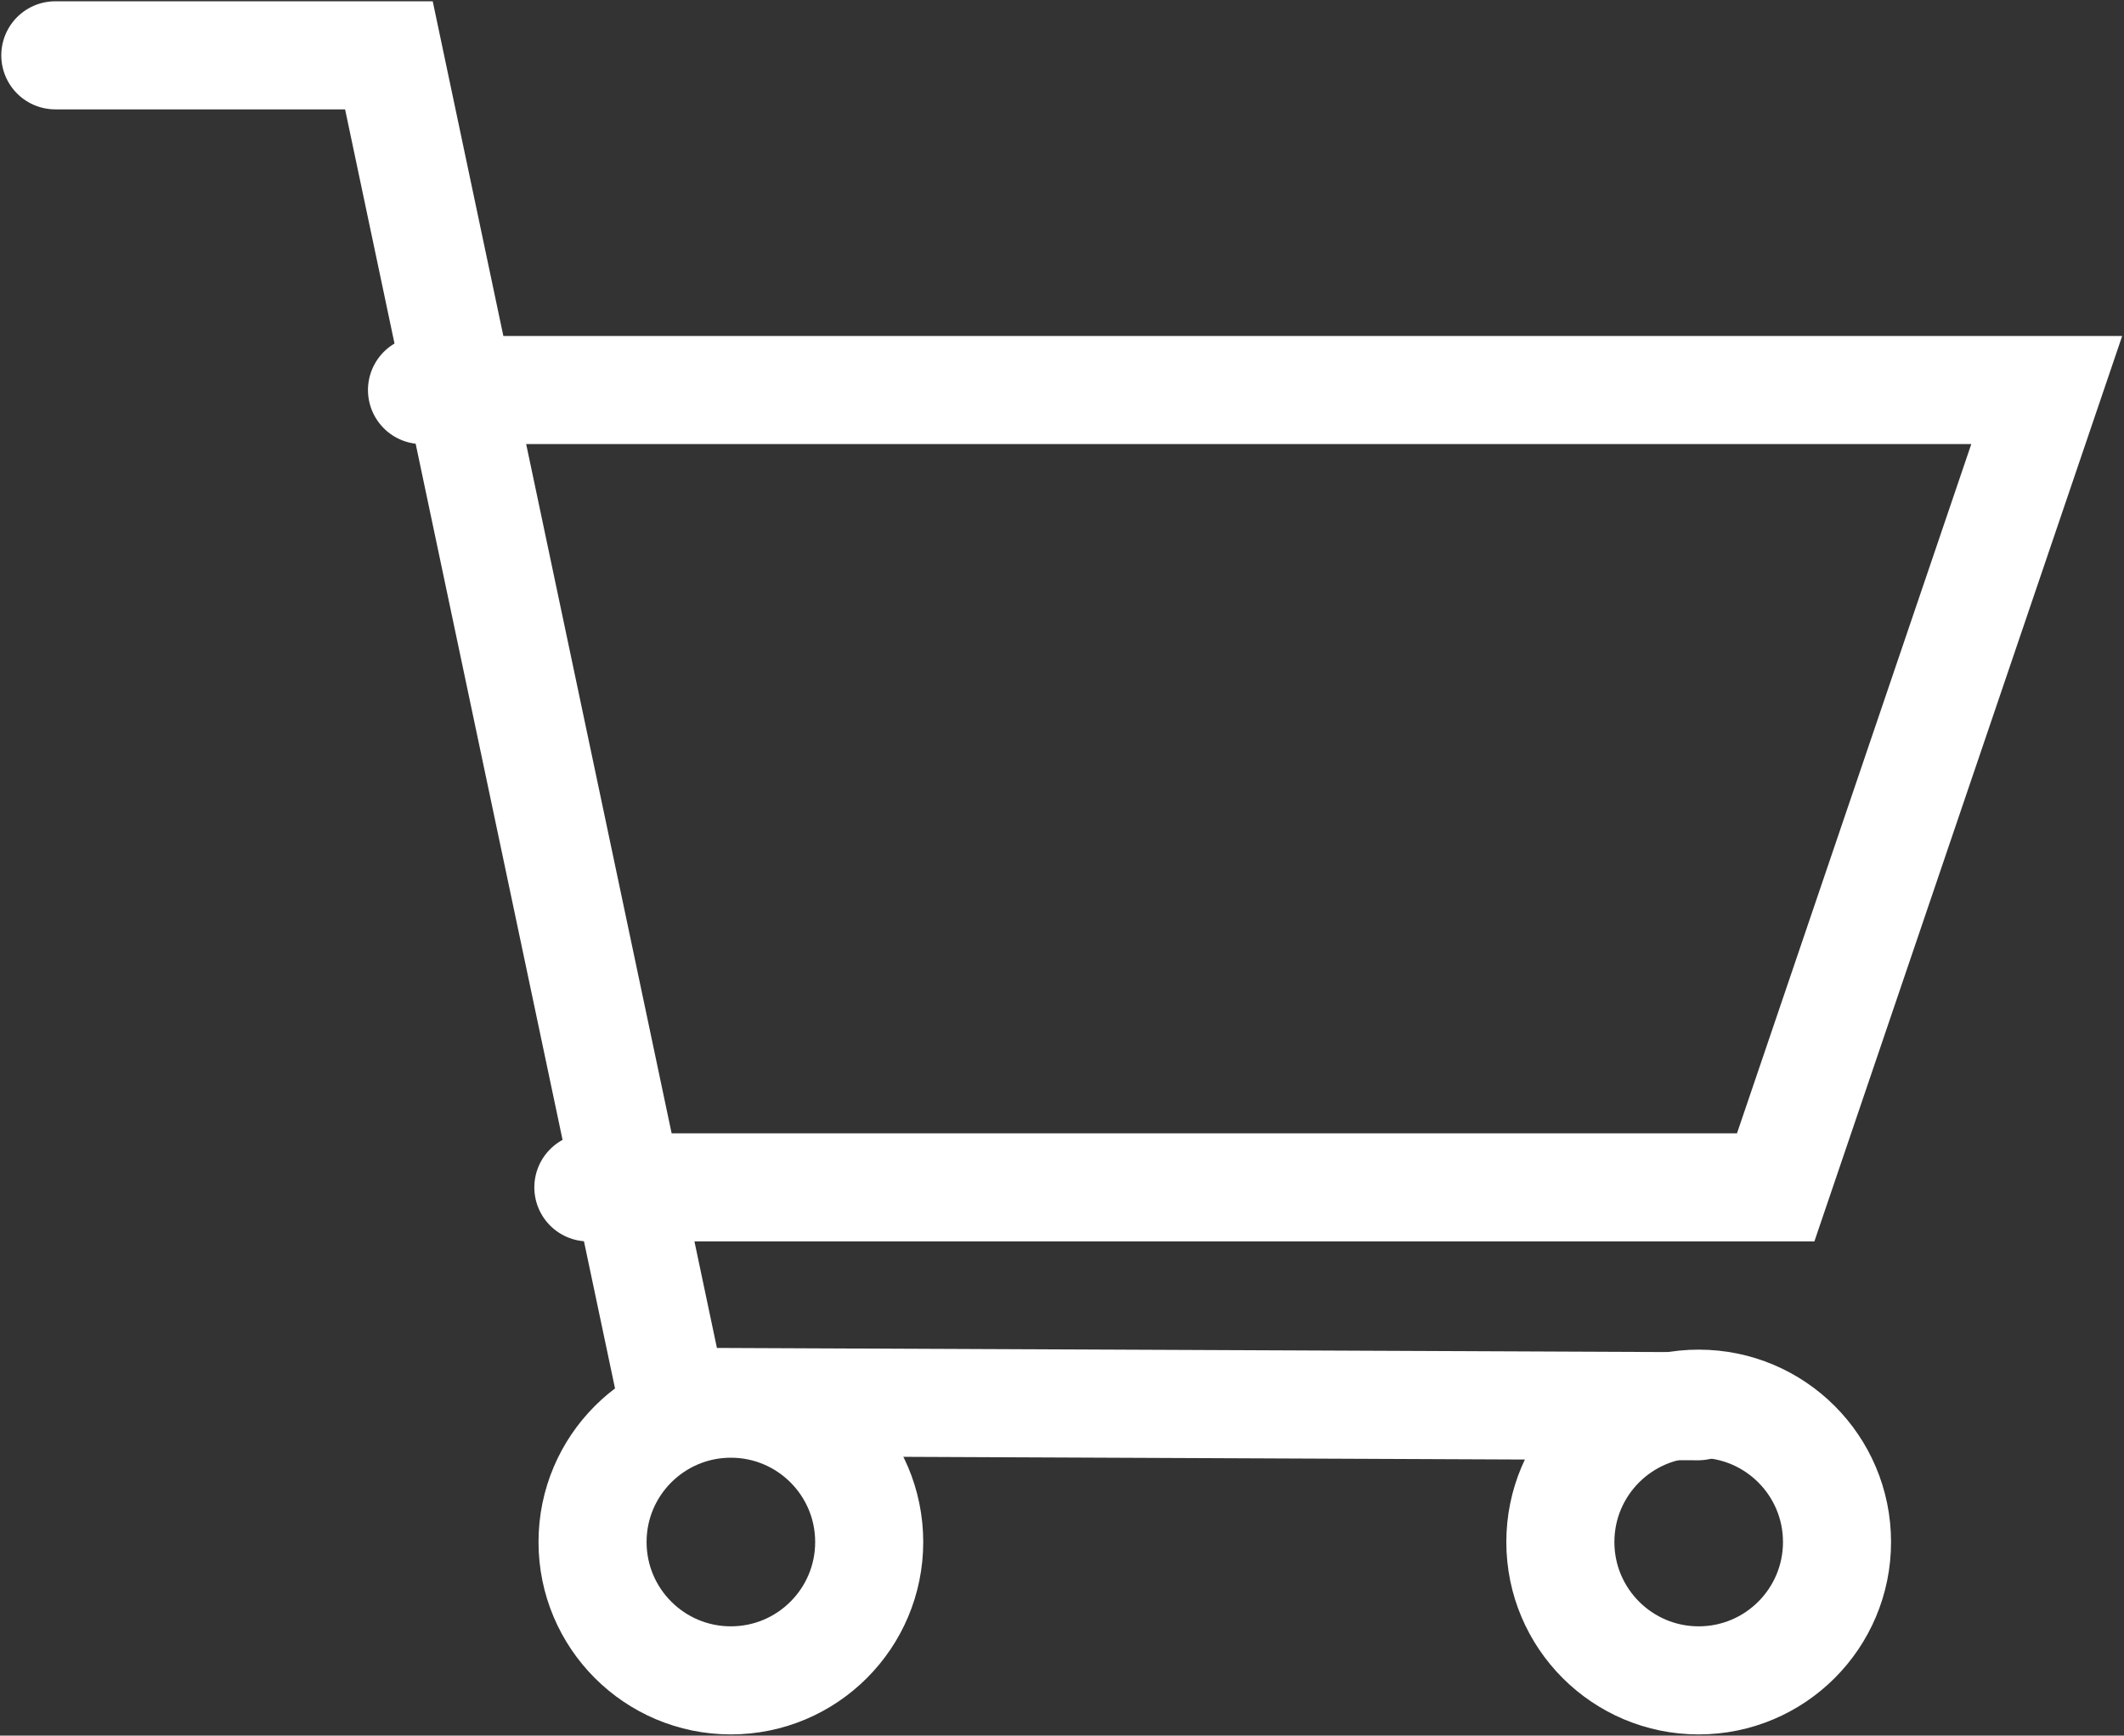
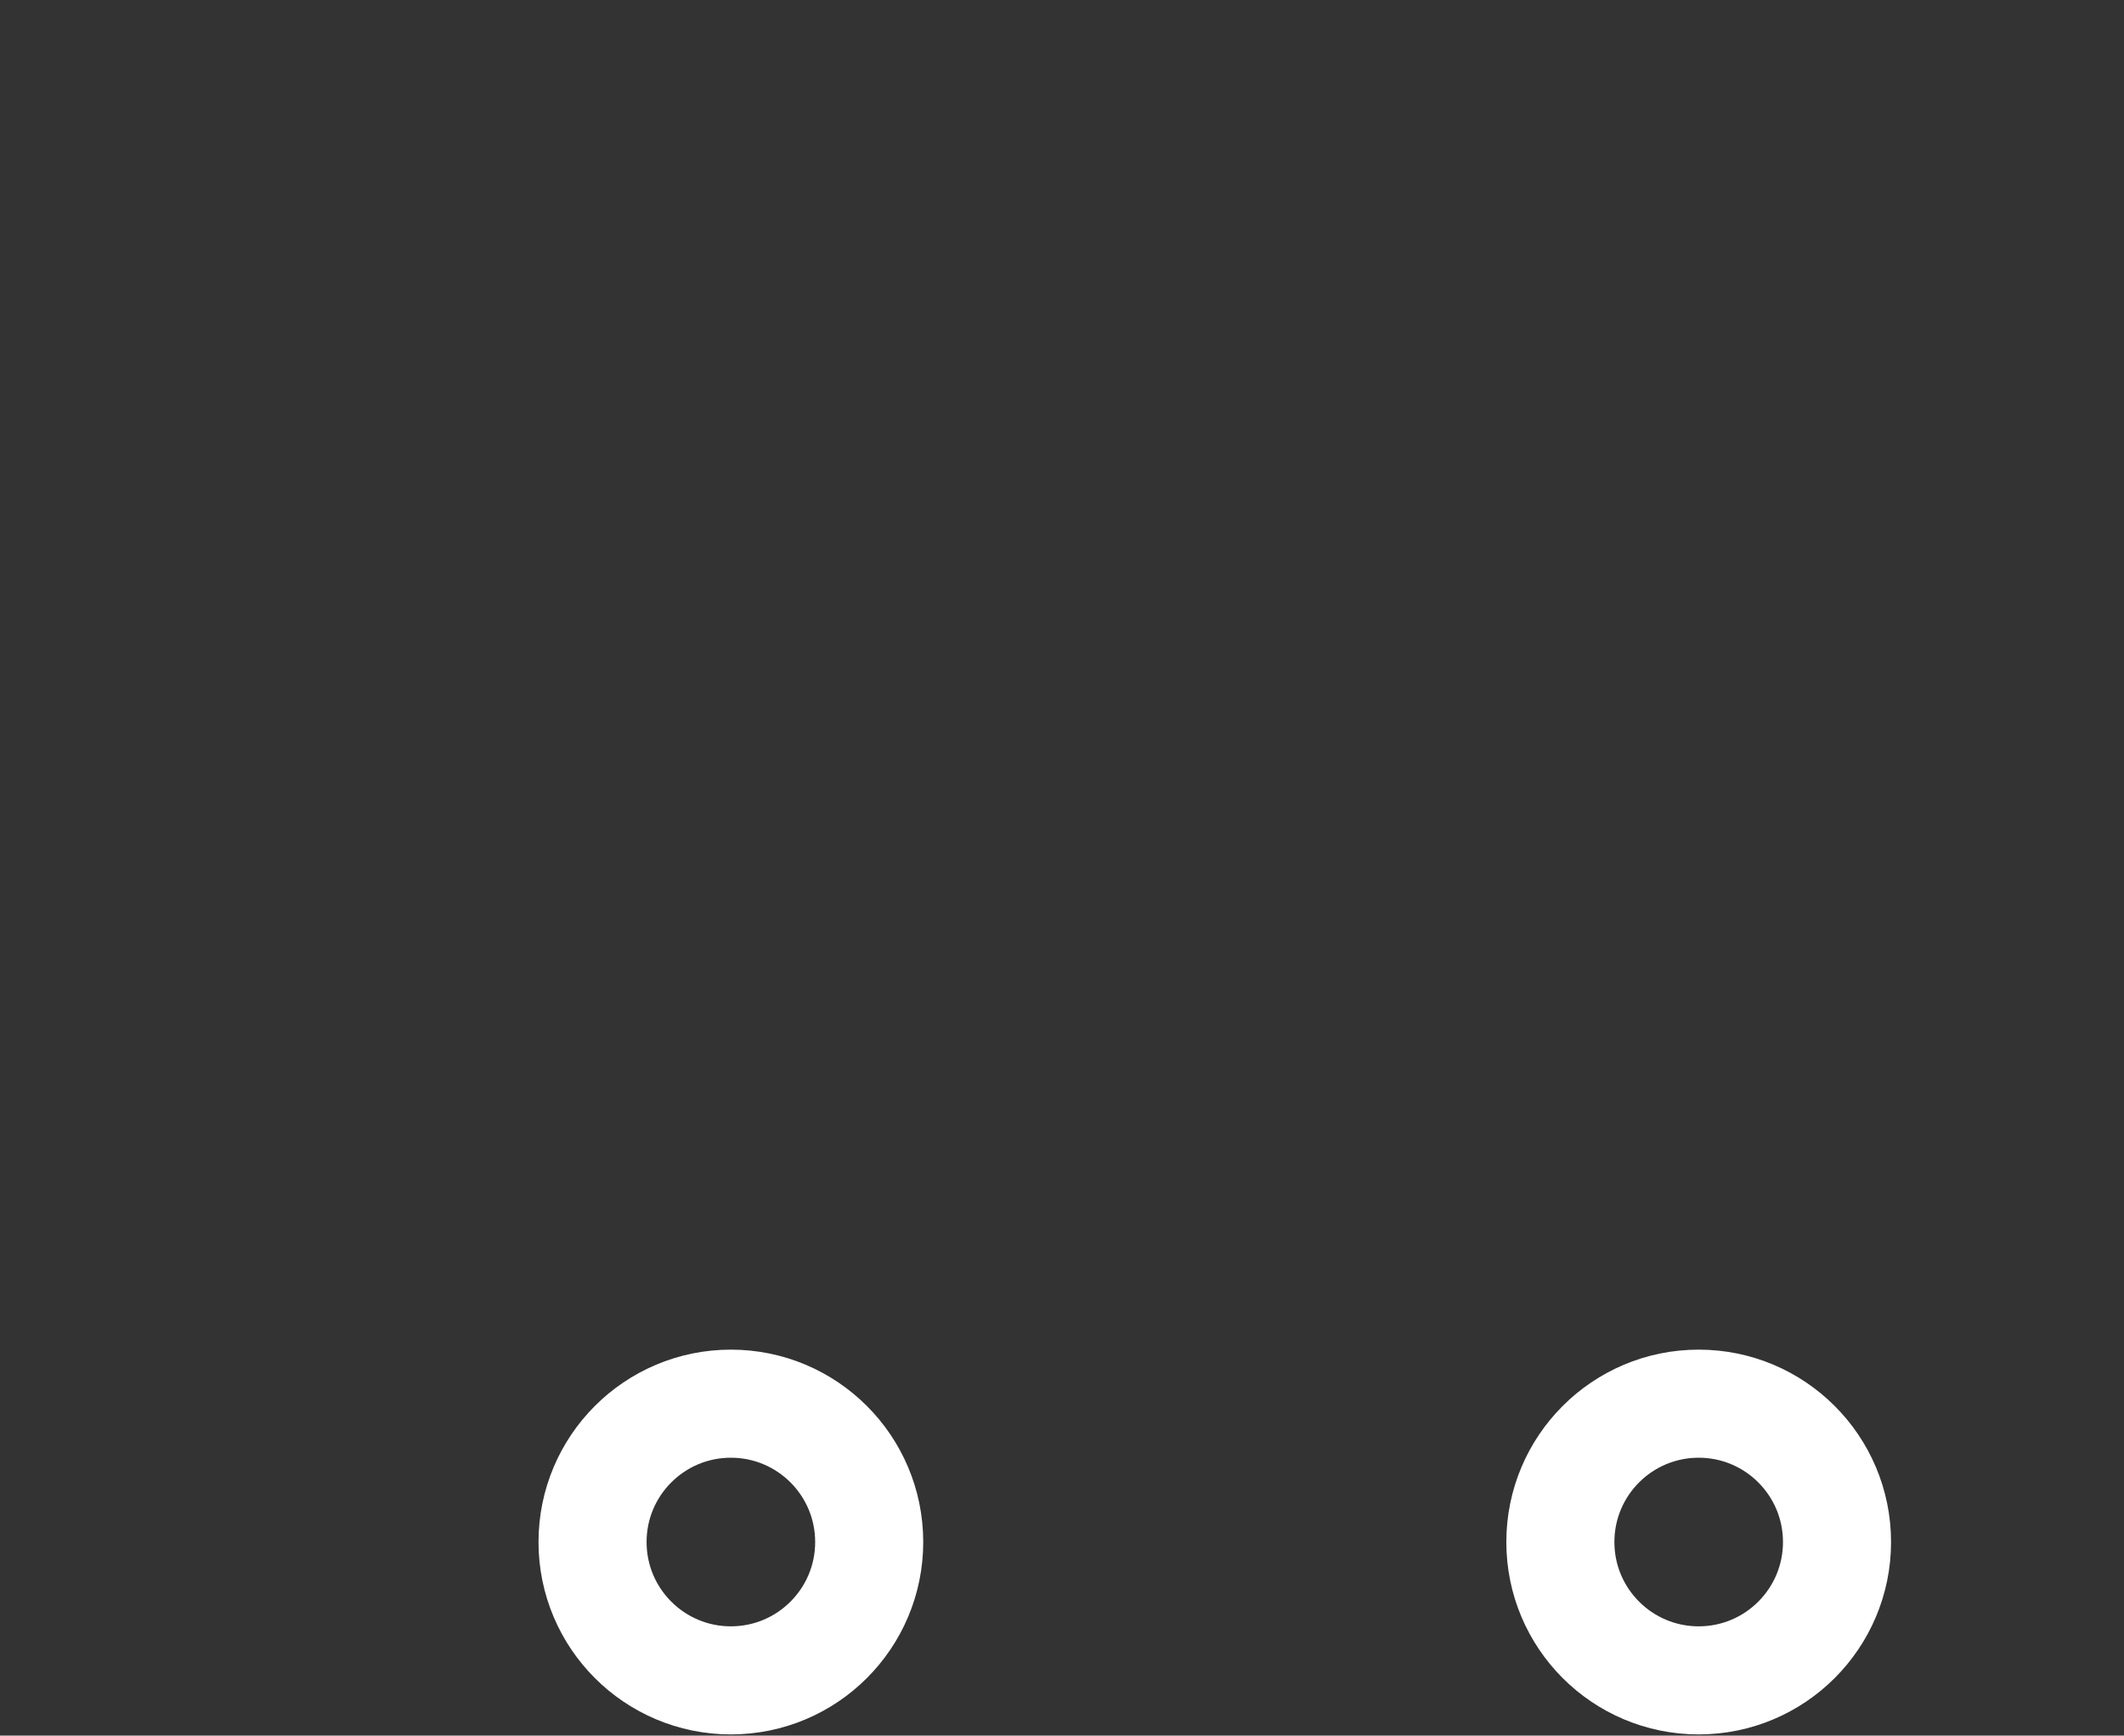
<svg xmlns="http://www.w3.org/2000/svg" viewBox="0 0 314.47 256.93" fill="none" stroke="#fff" stroke-width="16" stroke-linecap="round">
  <rect x="0" y="0" width="314.47" height="256.93" fill="#333333" stroke="none" />
-   <path d="M8.19,8.19h49.39l42.07,199.32,151.77.66" />
-   <path d="M62.48,57.74h240.55l-40.13,118.03H87.11" />
  <circle cx="108.21" cy="228.27" r="20.48" />
  <circle cx="251.5" cy="228.27" r="20.48" />
</svg>